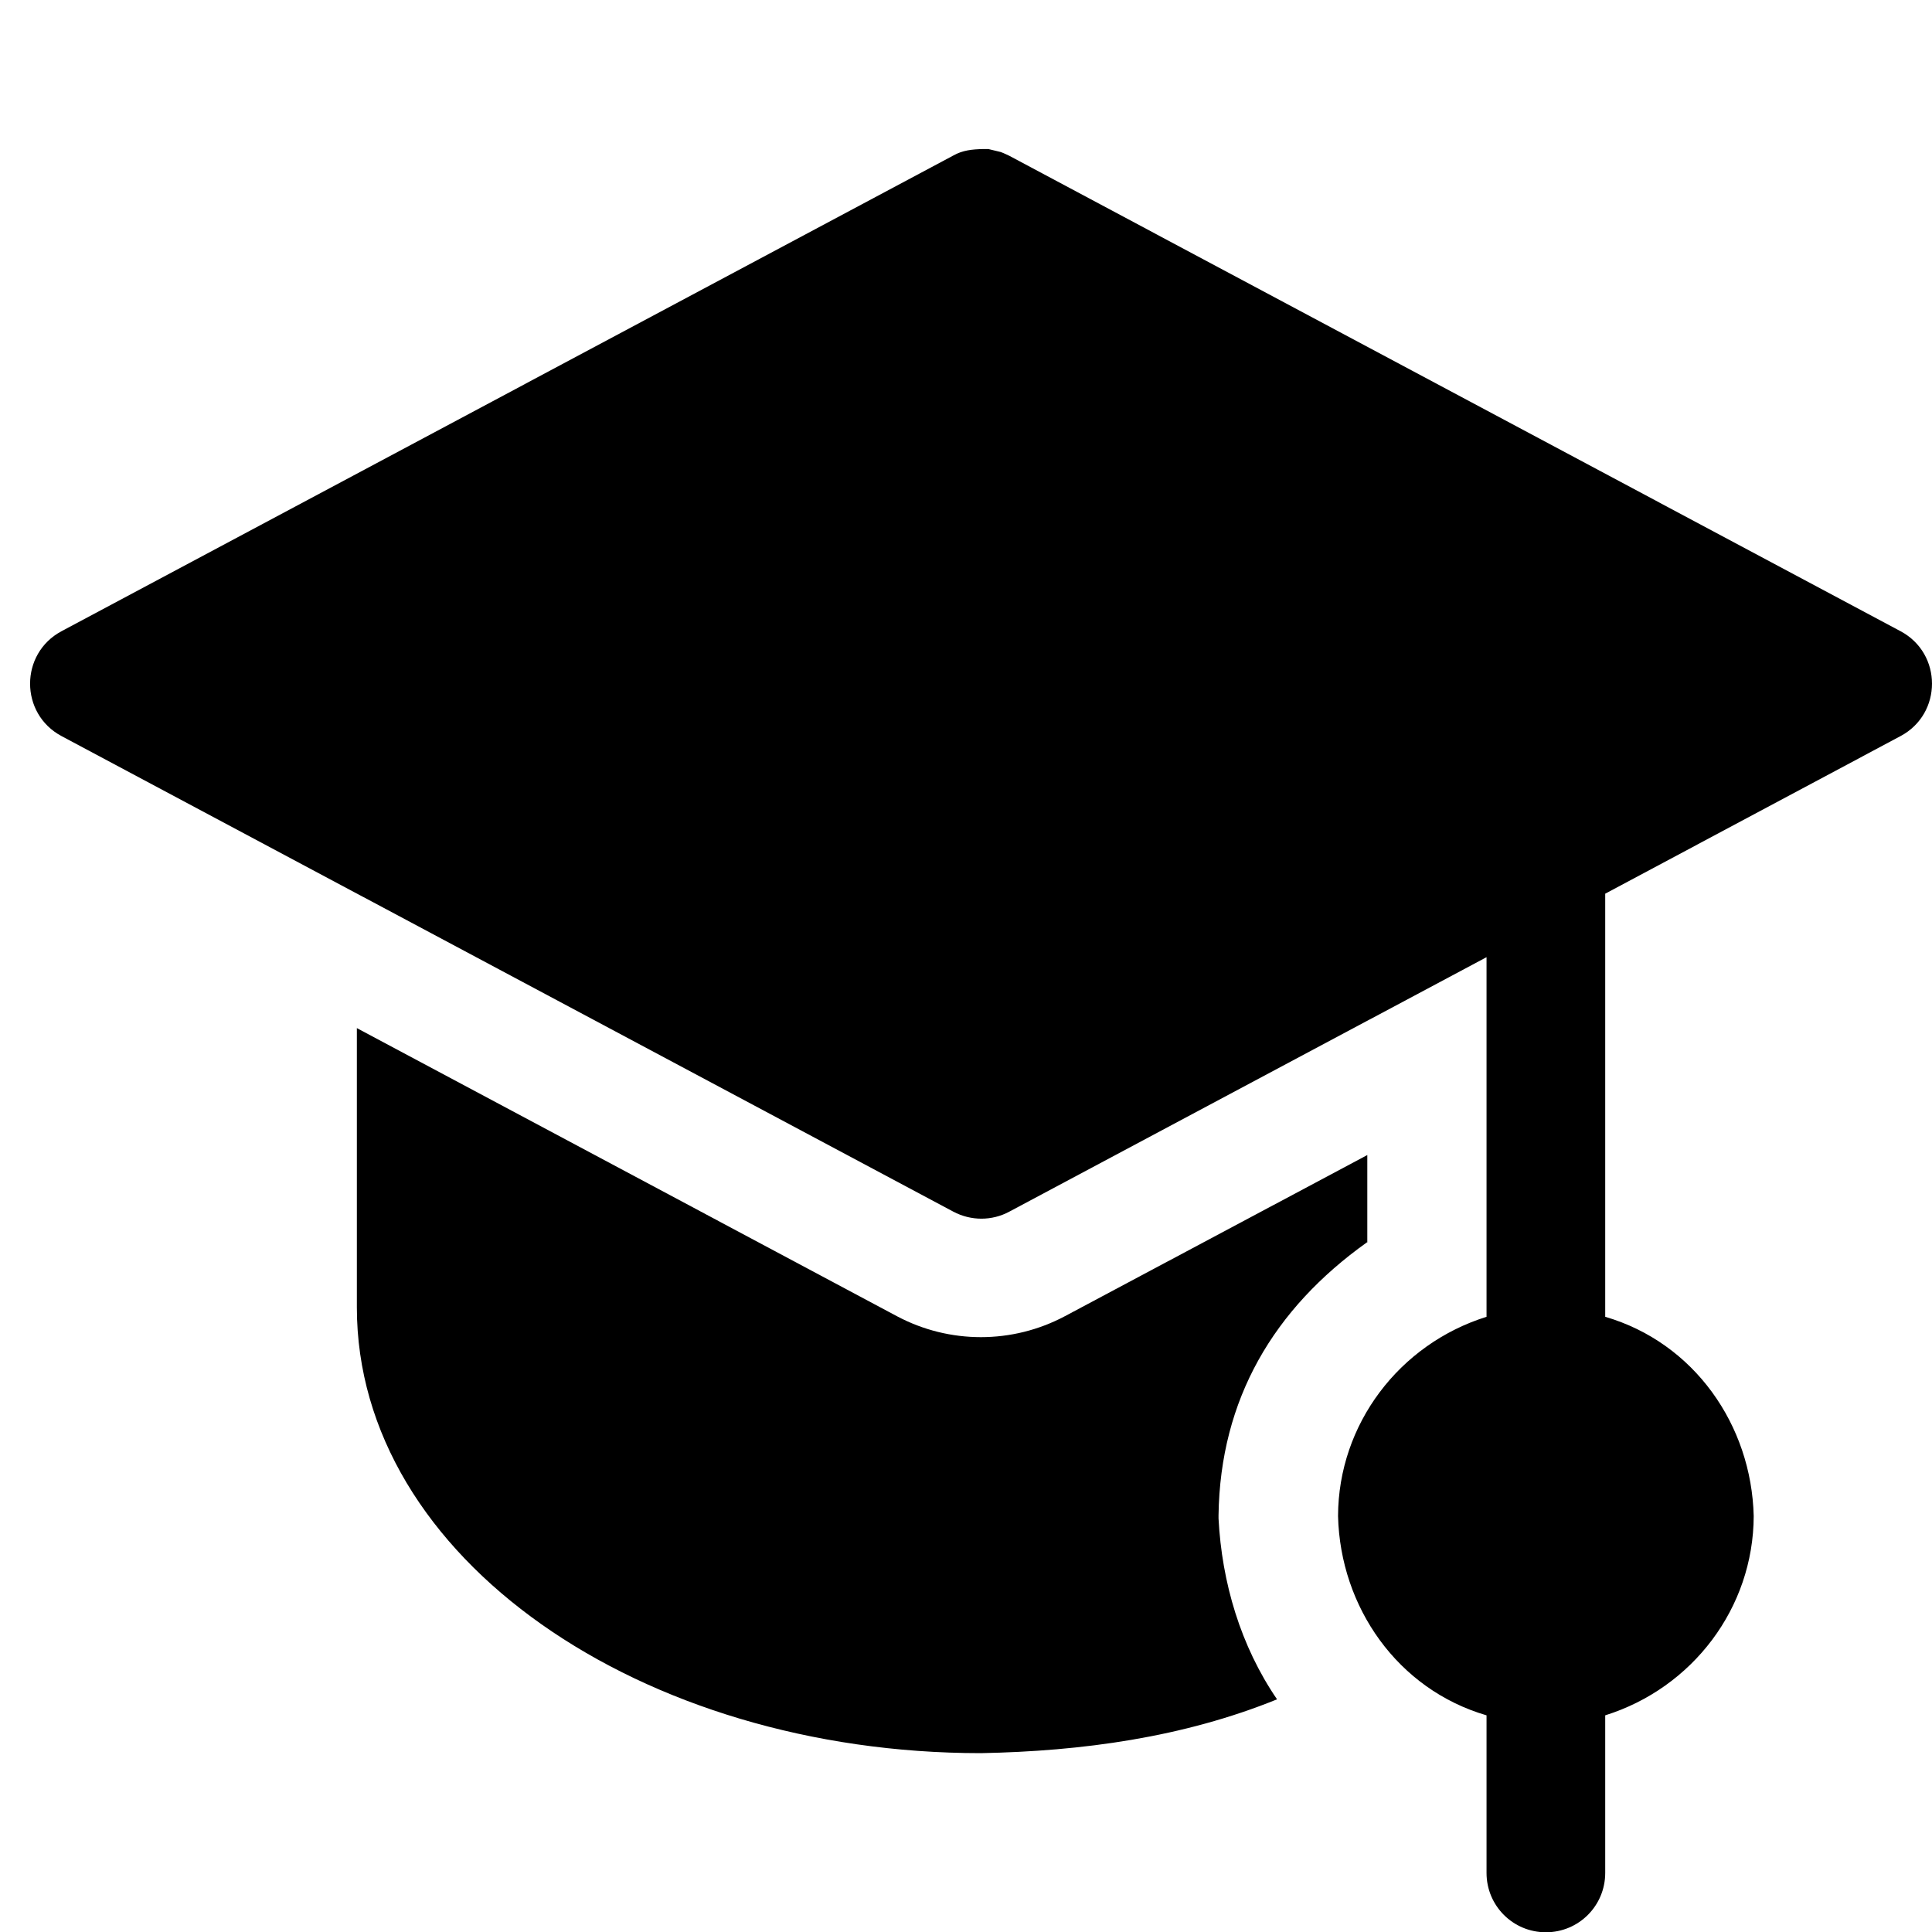
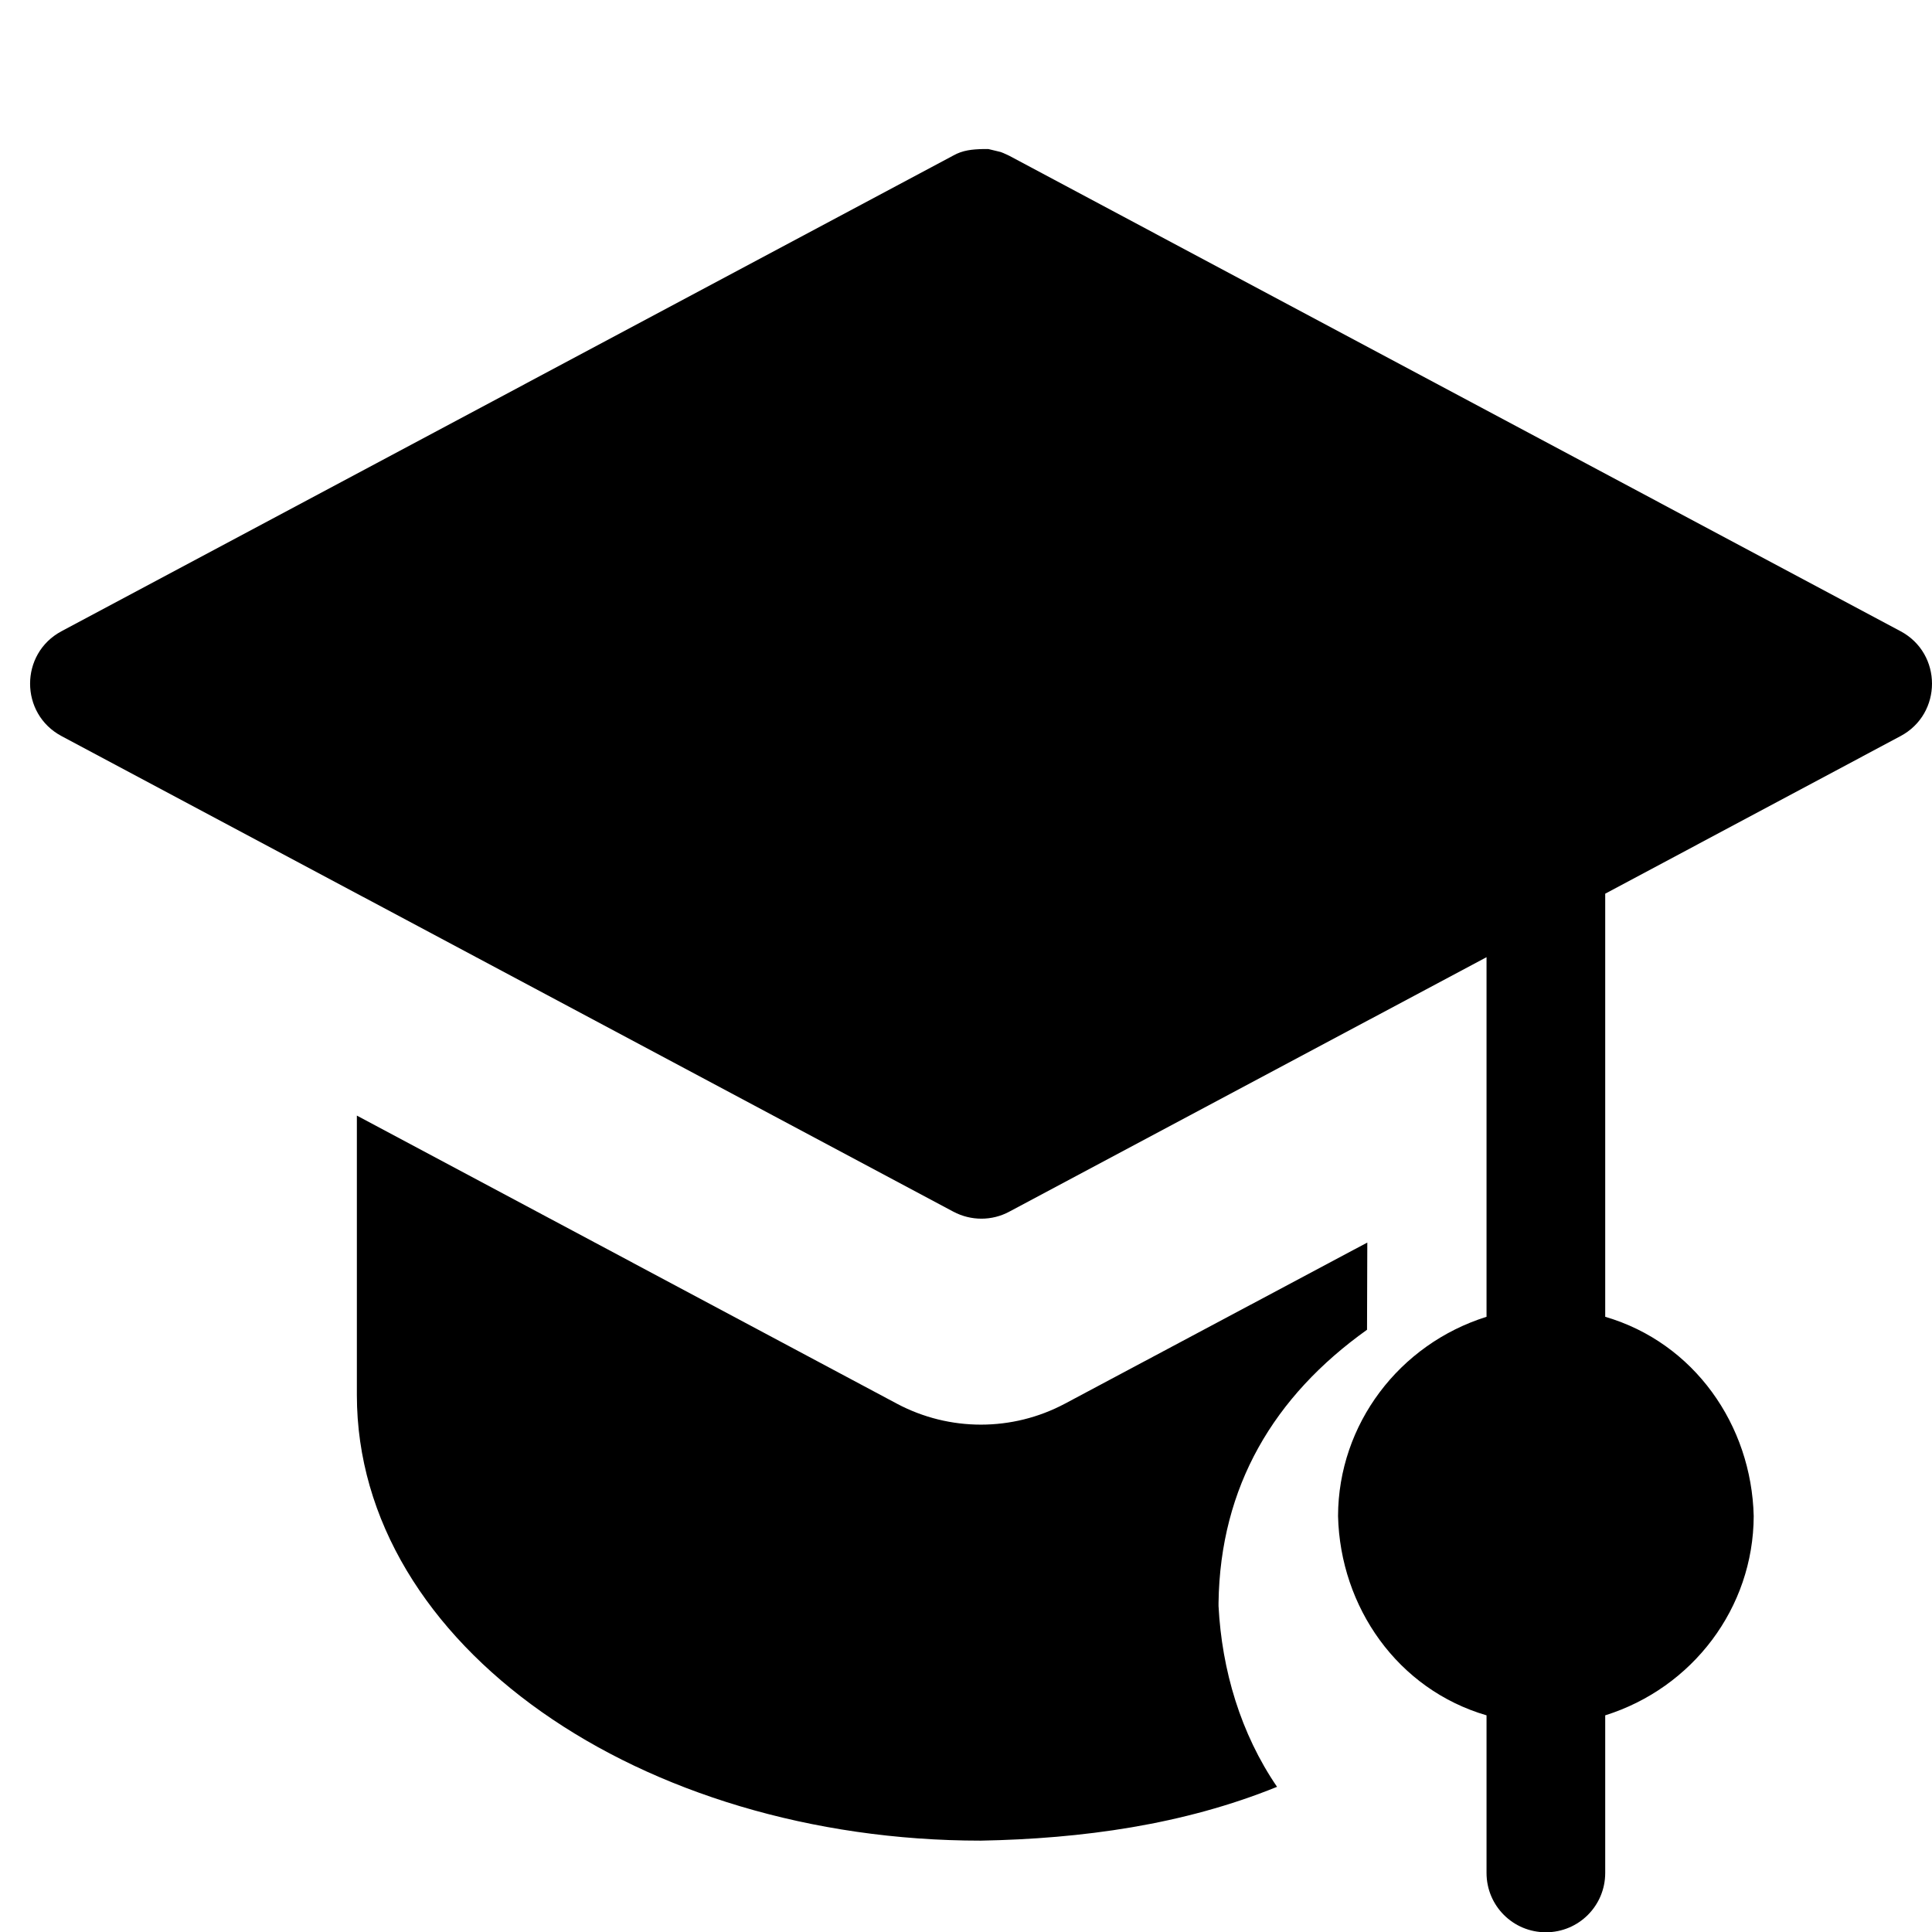
<svg xmlns="http://www.w3.org/2000/svg" id="uuid-925daf8c-628d-4c5a-99fc-8e336c6023cc" viewBox="0 0 70 70">
-   <path d="m68.86,26.67l-10.7,5.71v15.33c3.22.94,5.3,3.92,5.38,7.22-.01,3.33-2.22,6.23-5.38,7.22v5.71c0,1.19-.96,2.15-2.15,2.15s-2.15-.96-2.15-2.15v-5.71c-3.22-.94-5.3-3.92-5.38-7.22.01-3.33,2.22-6.23,5.38-7.22v-13.03l-17.29,9.22c-.63.34-1.39.34-2.03,0L2.23,26.67c-1.52-.81-1.52-2.99,0-3.8L34.53,5.64c.35-.2.7-.23,1.09-.24h.19c.6.15.35.06.75.24l32.3,17.23c1.52.81,1.52,2.99,0,3.8Zm-19.32,18.35v-3.17l-10.96,5.84c-1.9,1.01-4.18,1.01-6.08,0l-19.57-10.44v10.12c0,9.09,10.31,16.15,22.61,16.15,3.66-.07,7.33-.57,10.73-1.95-1.32-1.93-2-4.23-2.12-6.55,0-.04,0-.08,0-.12.06-4.21,2-7.48,5.38-9.89Z" />
+   <path d="m68.86,26.67l-10.7,5.71v15.33c3.22.94,5.3,3.92,5.38,7.22-.01,3.33-2.22,6.23-5.38,7.22v5.71c0,1.19-.96,2.15-2.15,2.15s-2.15-.96-2.15-2.15v-5.71c-3.22-.94-5.3-3.92-5.38-7.22.01-3.33,2.22-6.23,5.38-7.22v-13.03l-17.29,9.22c-.63.34-1.39.34-2.03,0L2.23,26.67c-1.52-.81-1.52-2.99,0-3.8L34.53,5.64c.35-.2.7-.23,1.09-.24h.19c.6.15.35.06.75.24l32.3,17.23c1.52.81,1.52,2.99,0,3.8Zm-19.32,18.35l-10.96,5.84c-1.9,1.01-4.18,1.01-6.08,0l-19.57-10.44v10.12c0,9.09,10.31,16.15,22.61,16.15,3.66-.07,7.33-.57,10.73-1.95-1.32-1.93-2-4.23-2.12-6.55,0-.04,0-.08,0-.12.06-4.21,2-7.48,5.38-9.89Z" />
</svg>